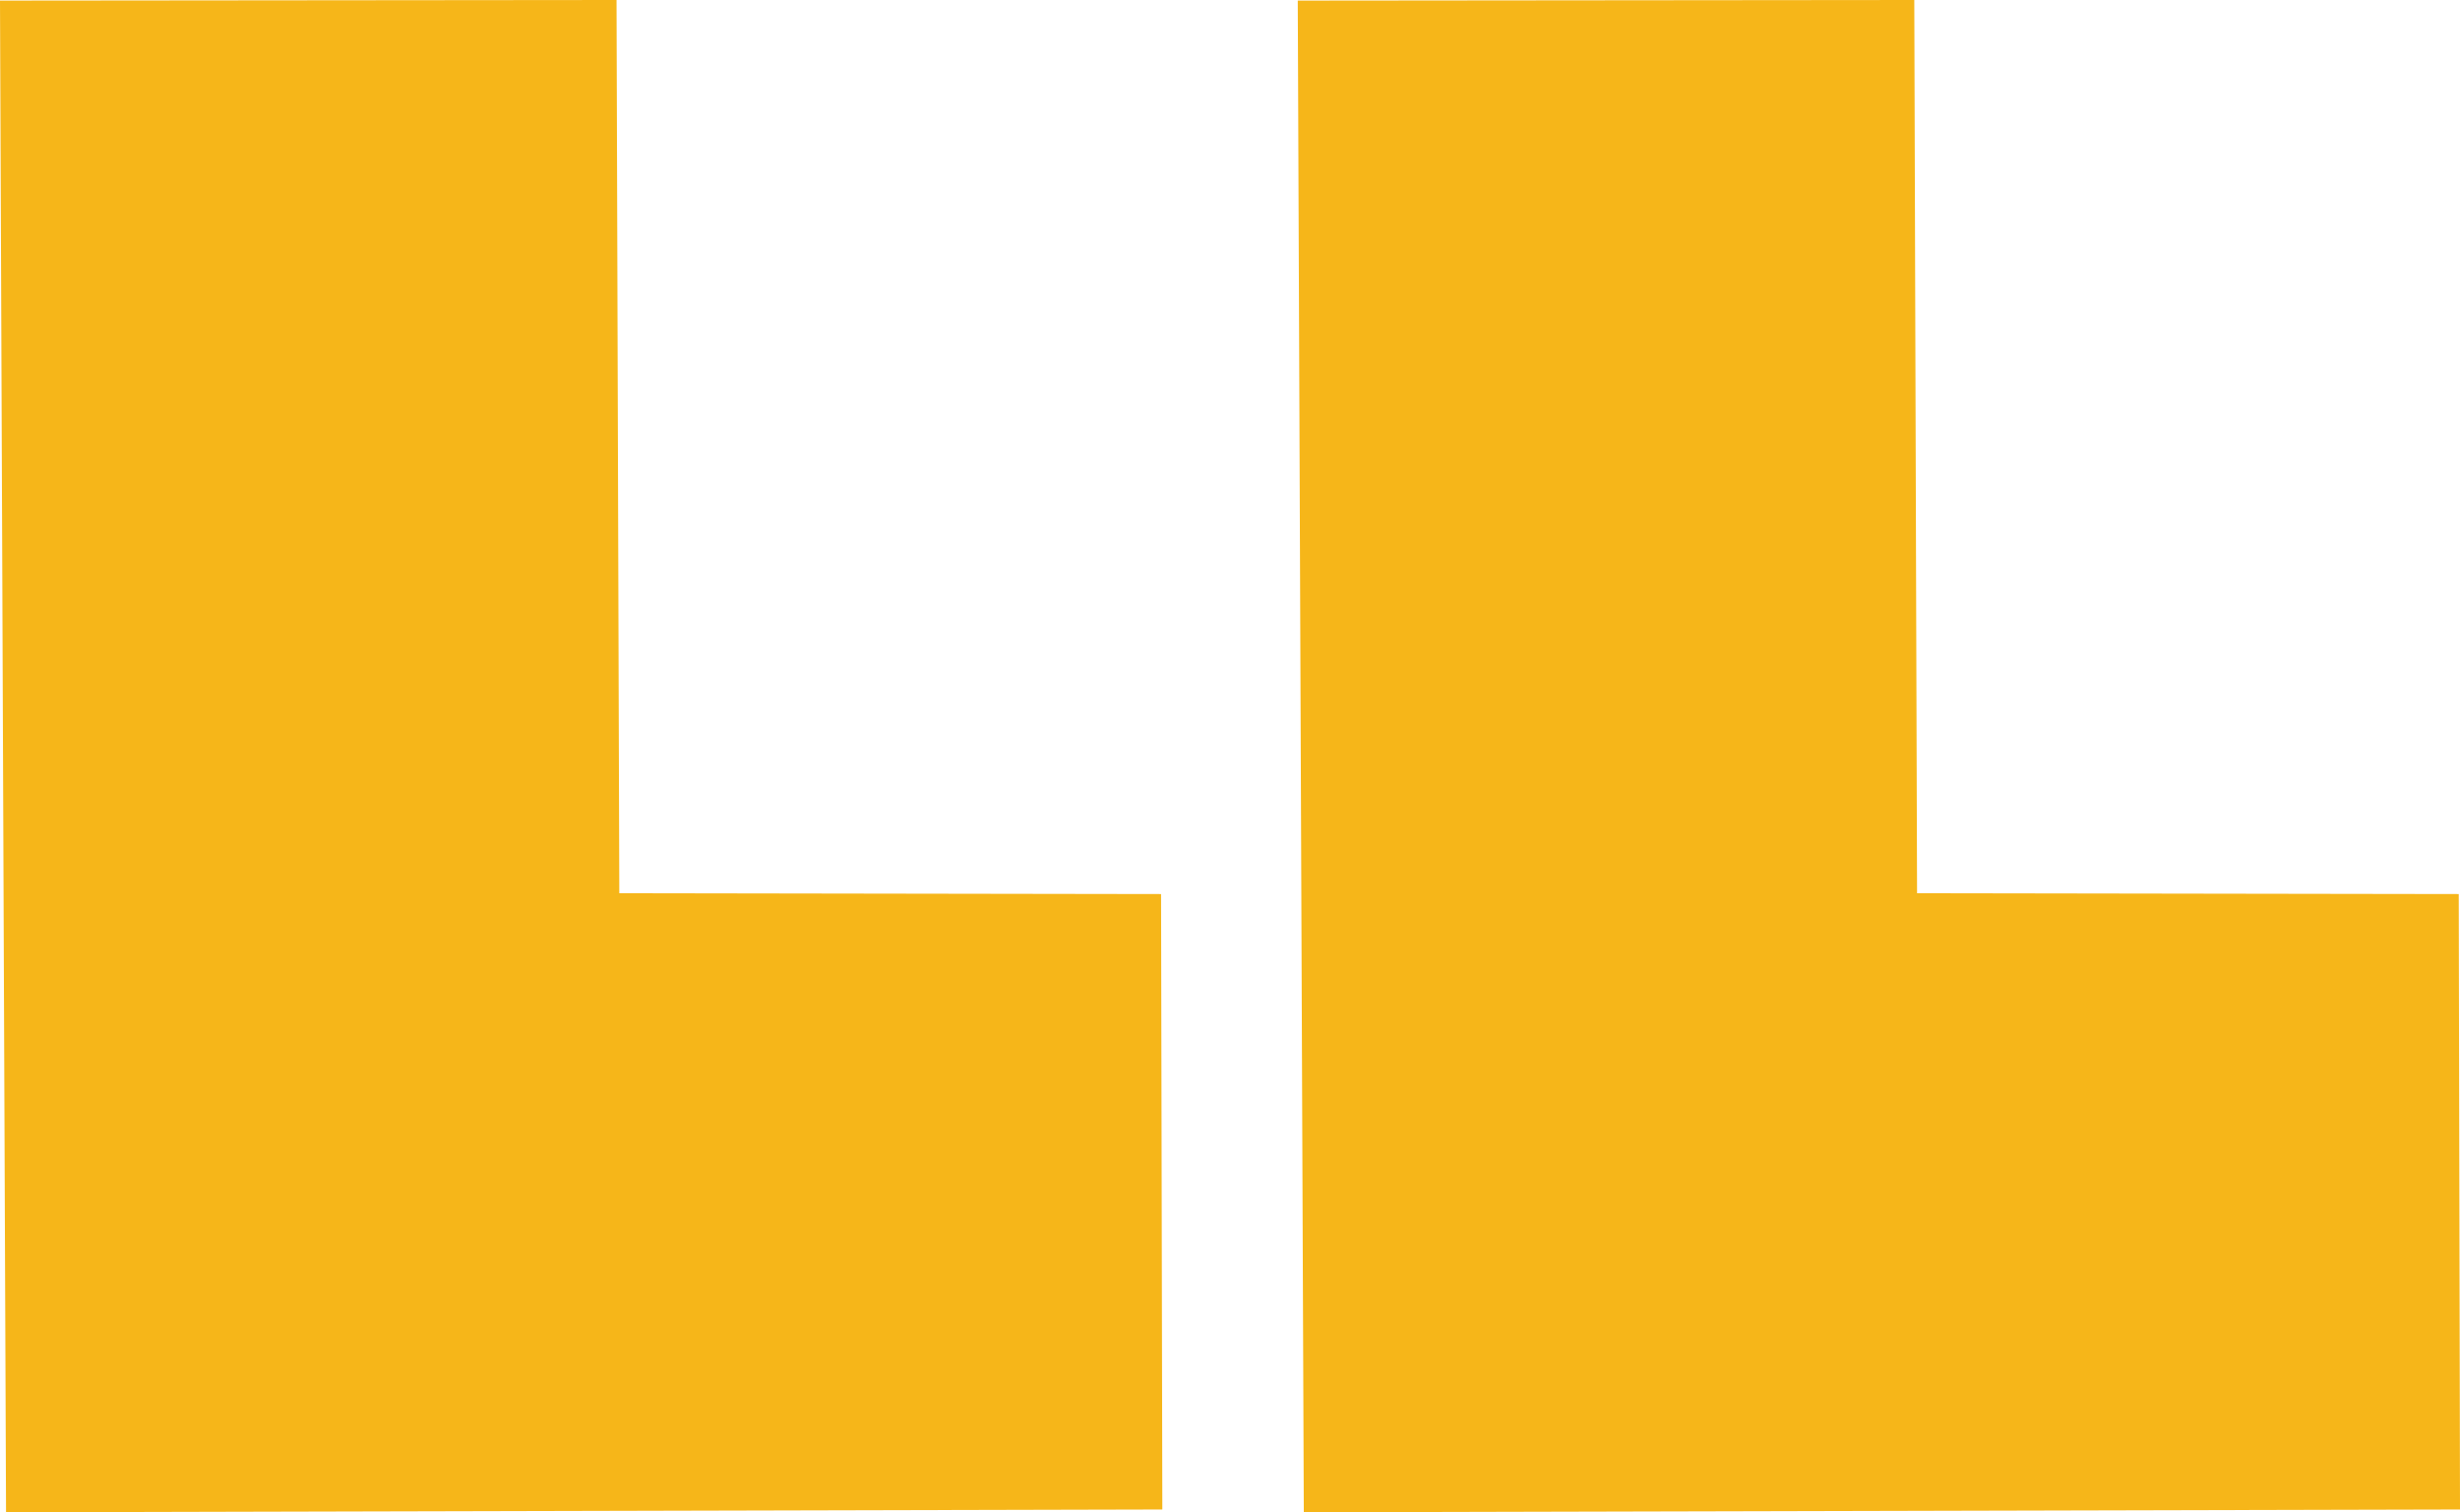
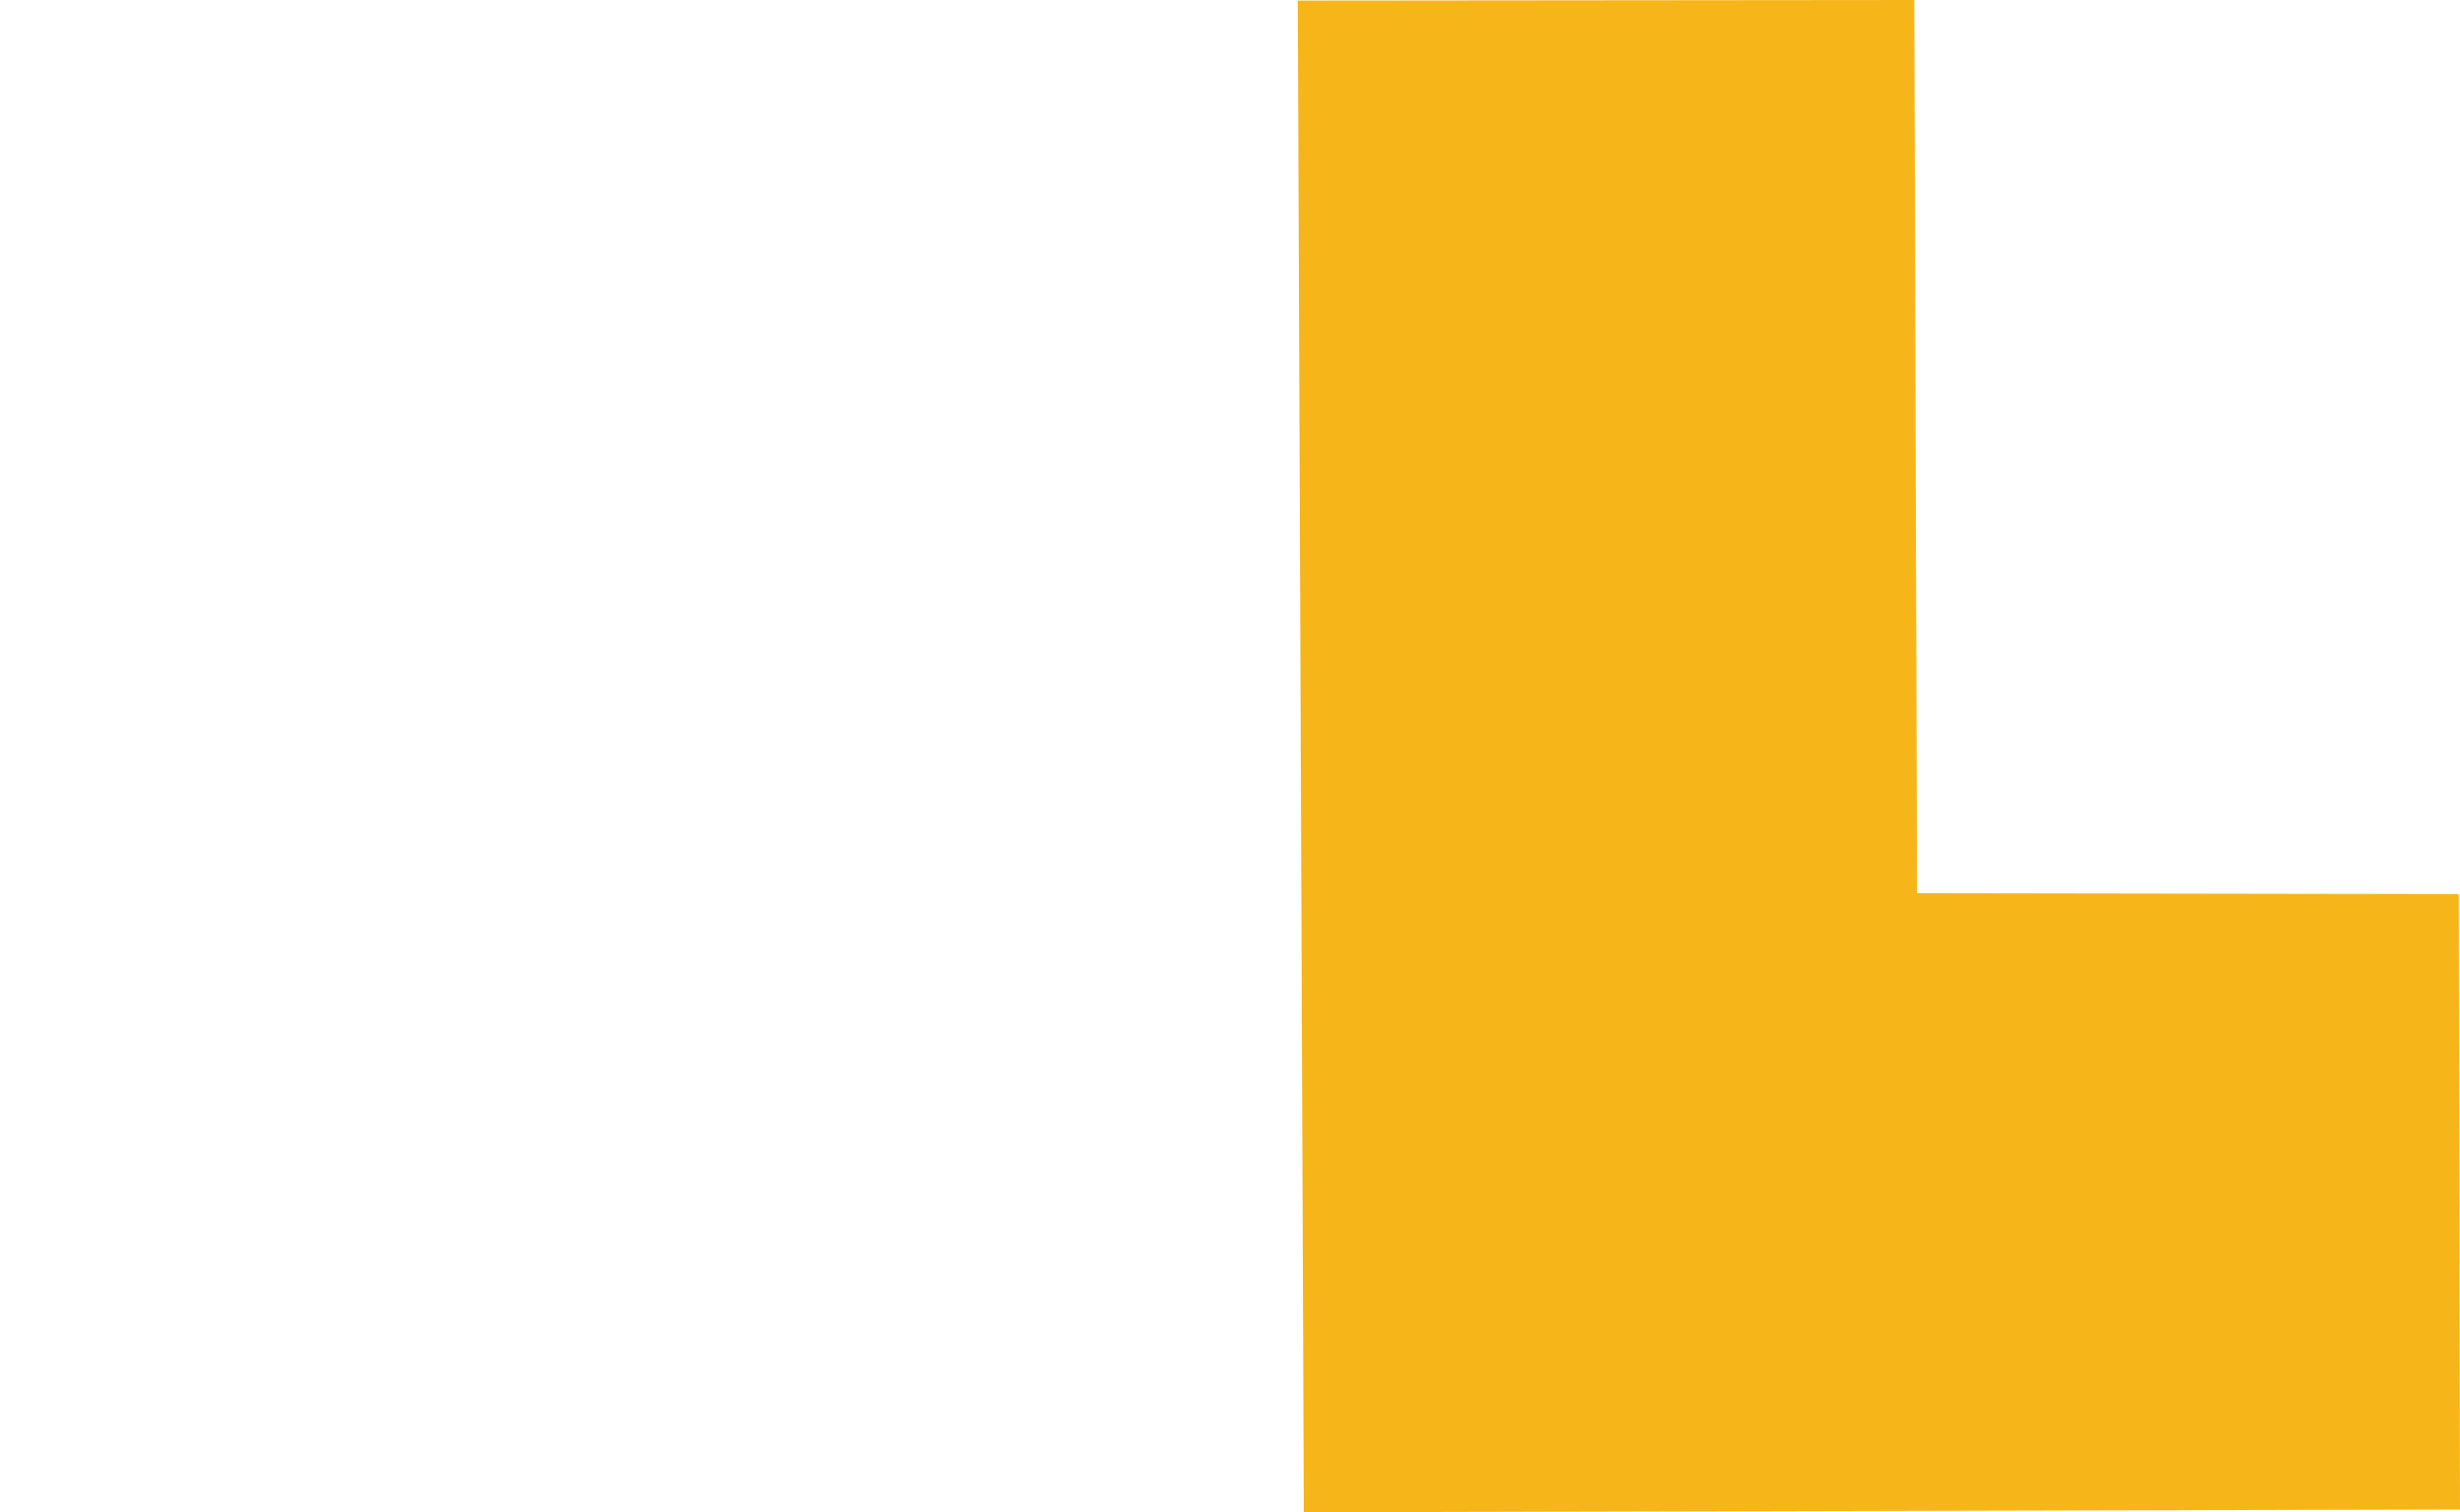
<svg xmlns="http://www.w3.org/2000/svg" viewBox="0 0 293.15 180.26" fill="none">
-   <polygon fill="#f6b619" points="73.47 0 0 0.07 0.72 180.26 138.51 179.93 138.36 106.57 73.8 106.47 73.47 0" />
  <polygon fill="#f6b619" points="228.12 0 154.65 0.07 155.37 180.26 293.15 179.93 293 106.57 228.45 106.47 228.12 0" />
</svg>